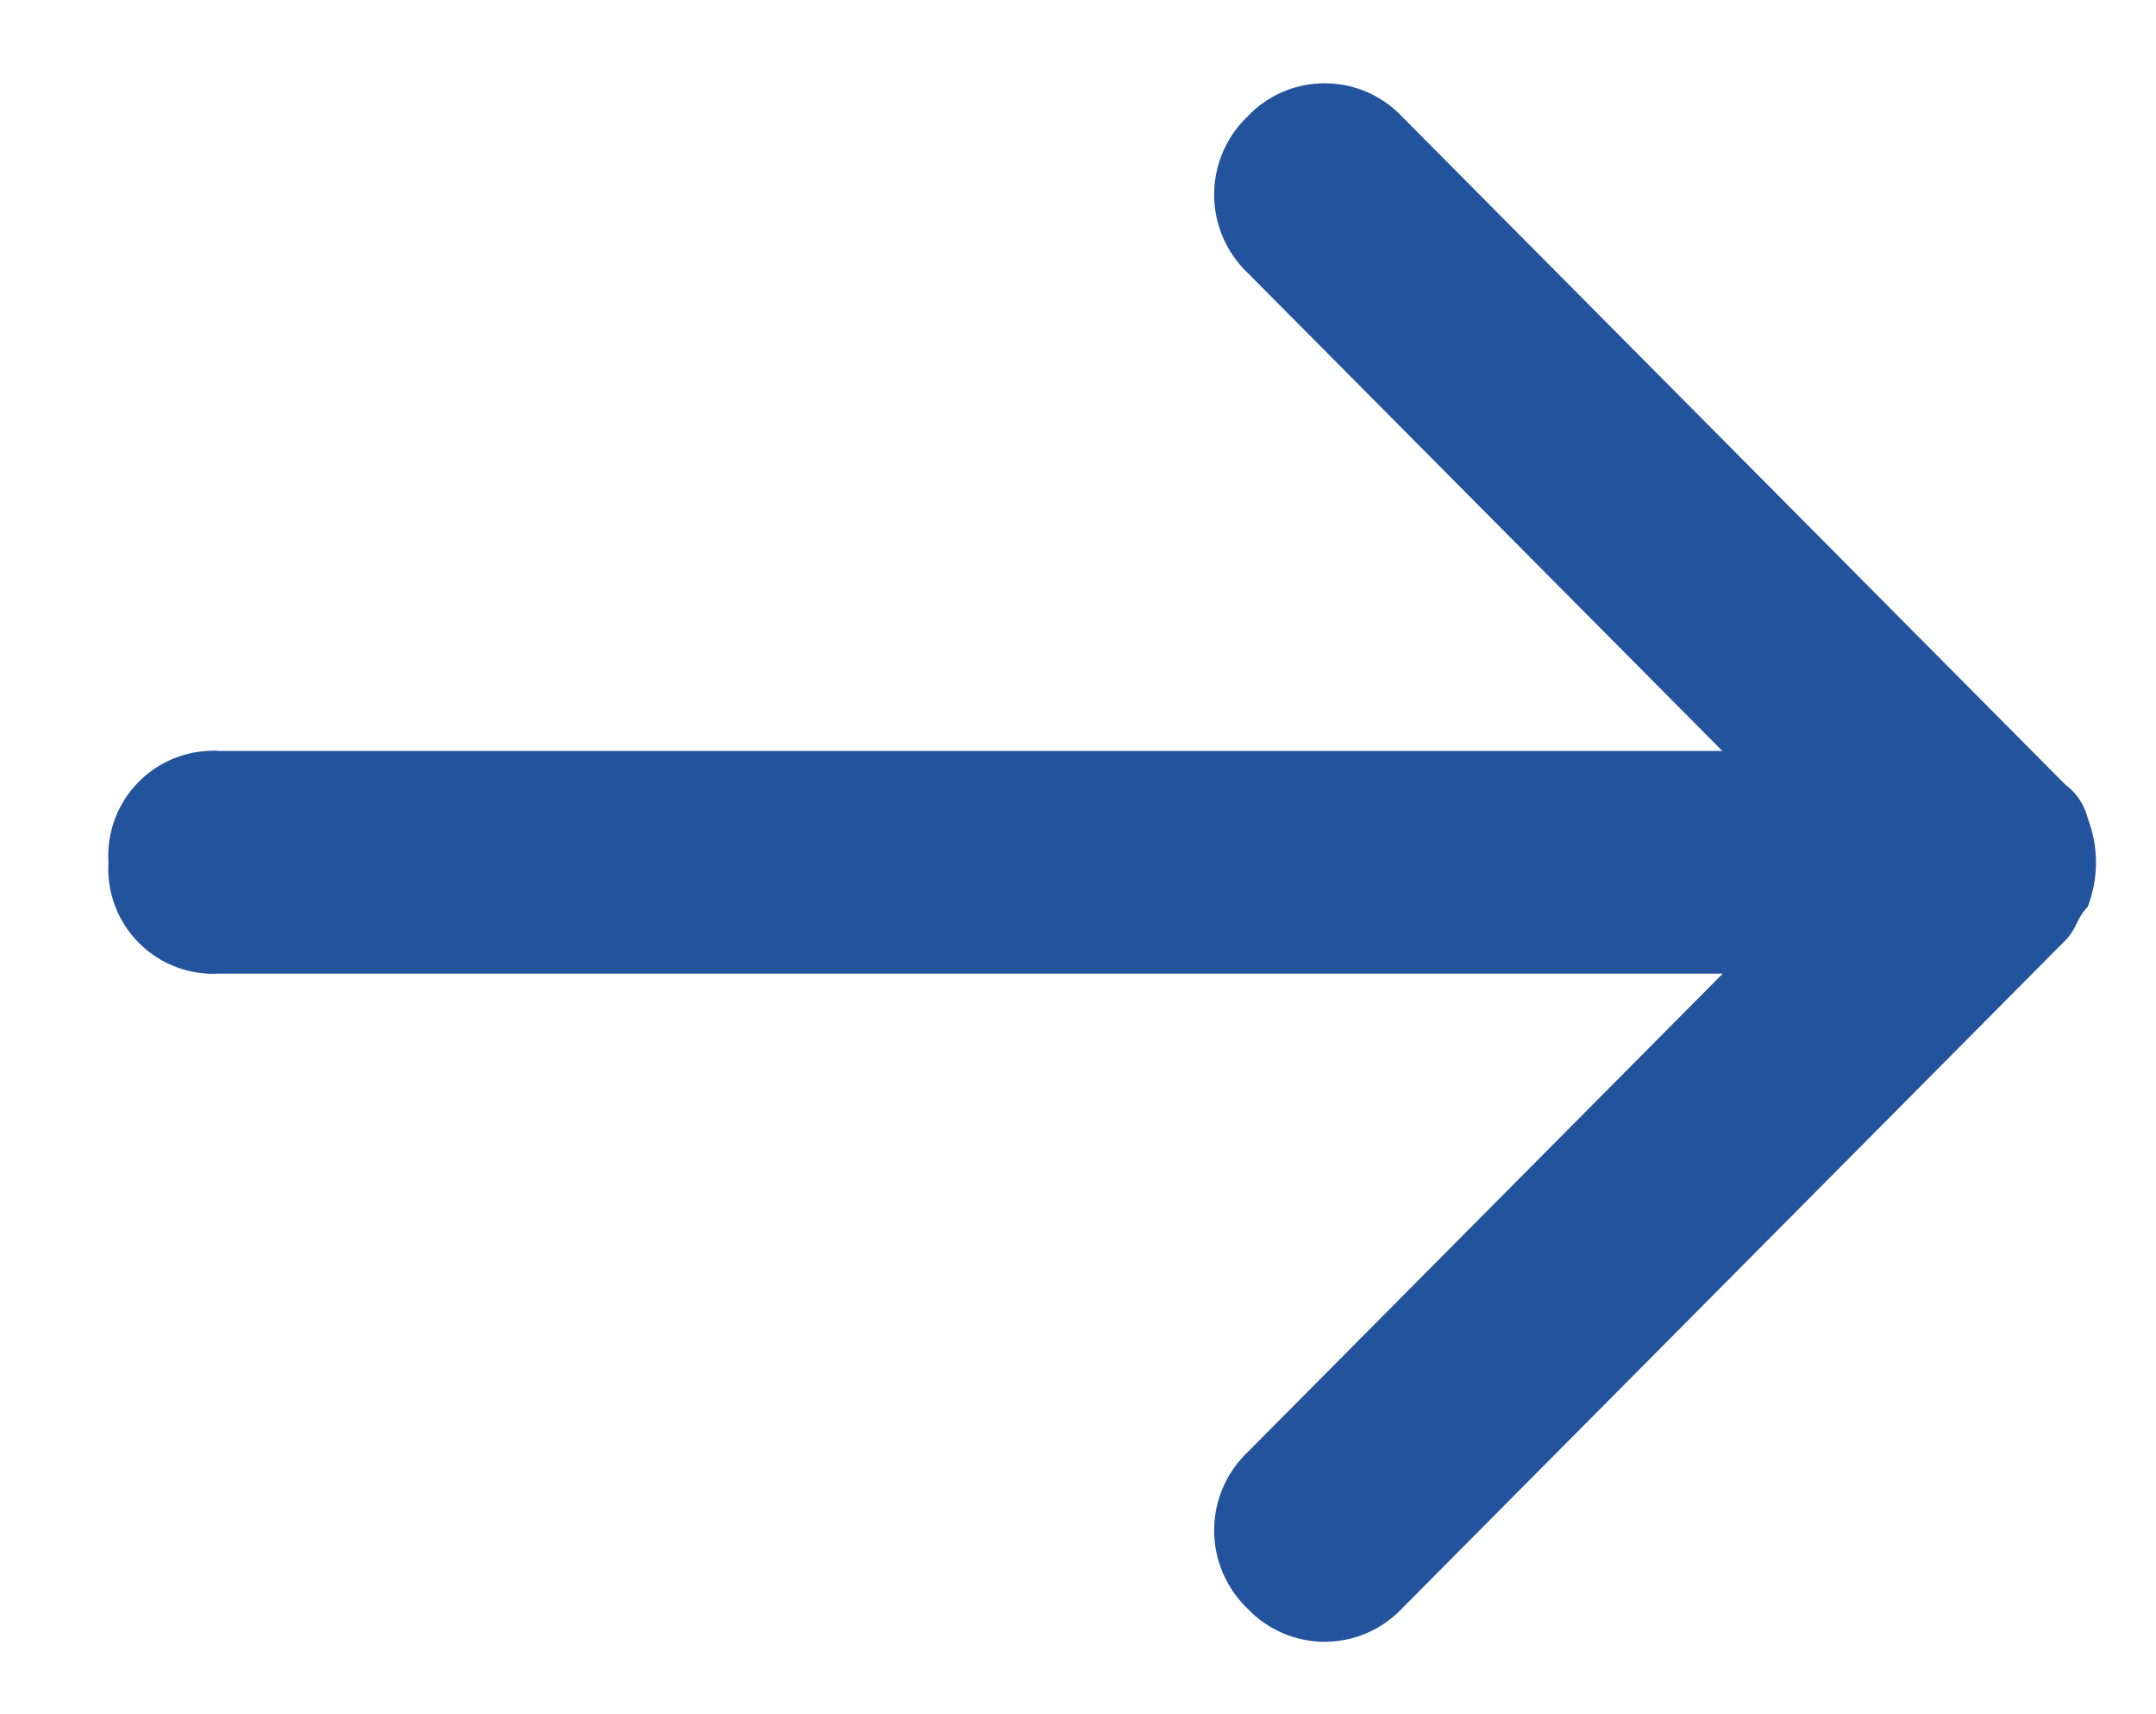
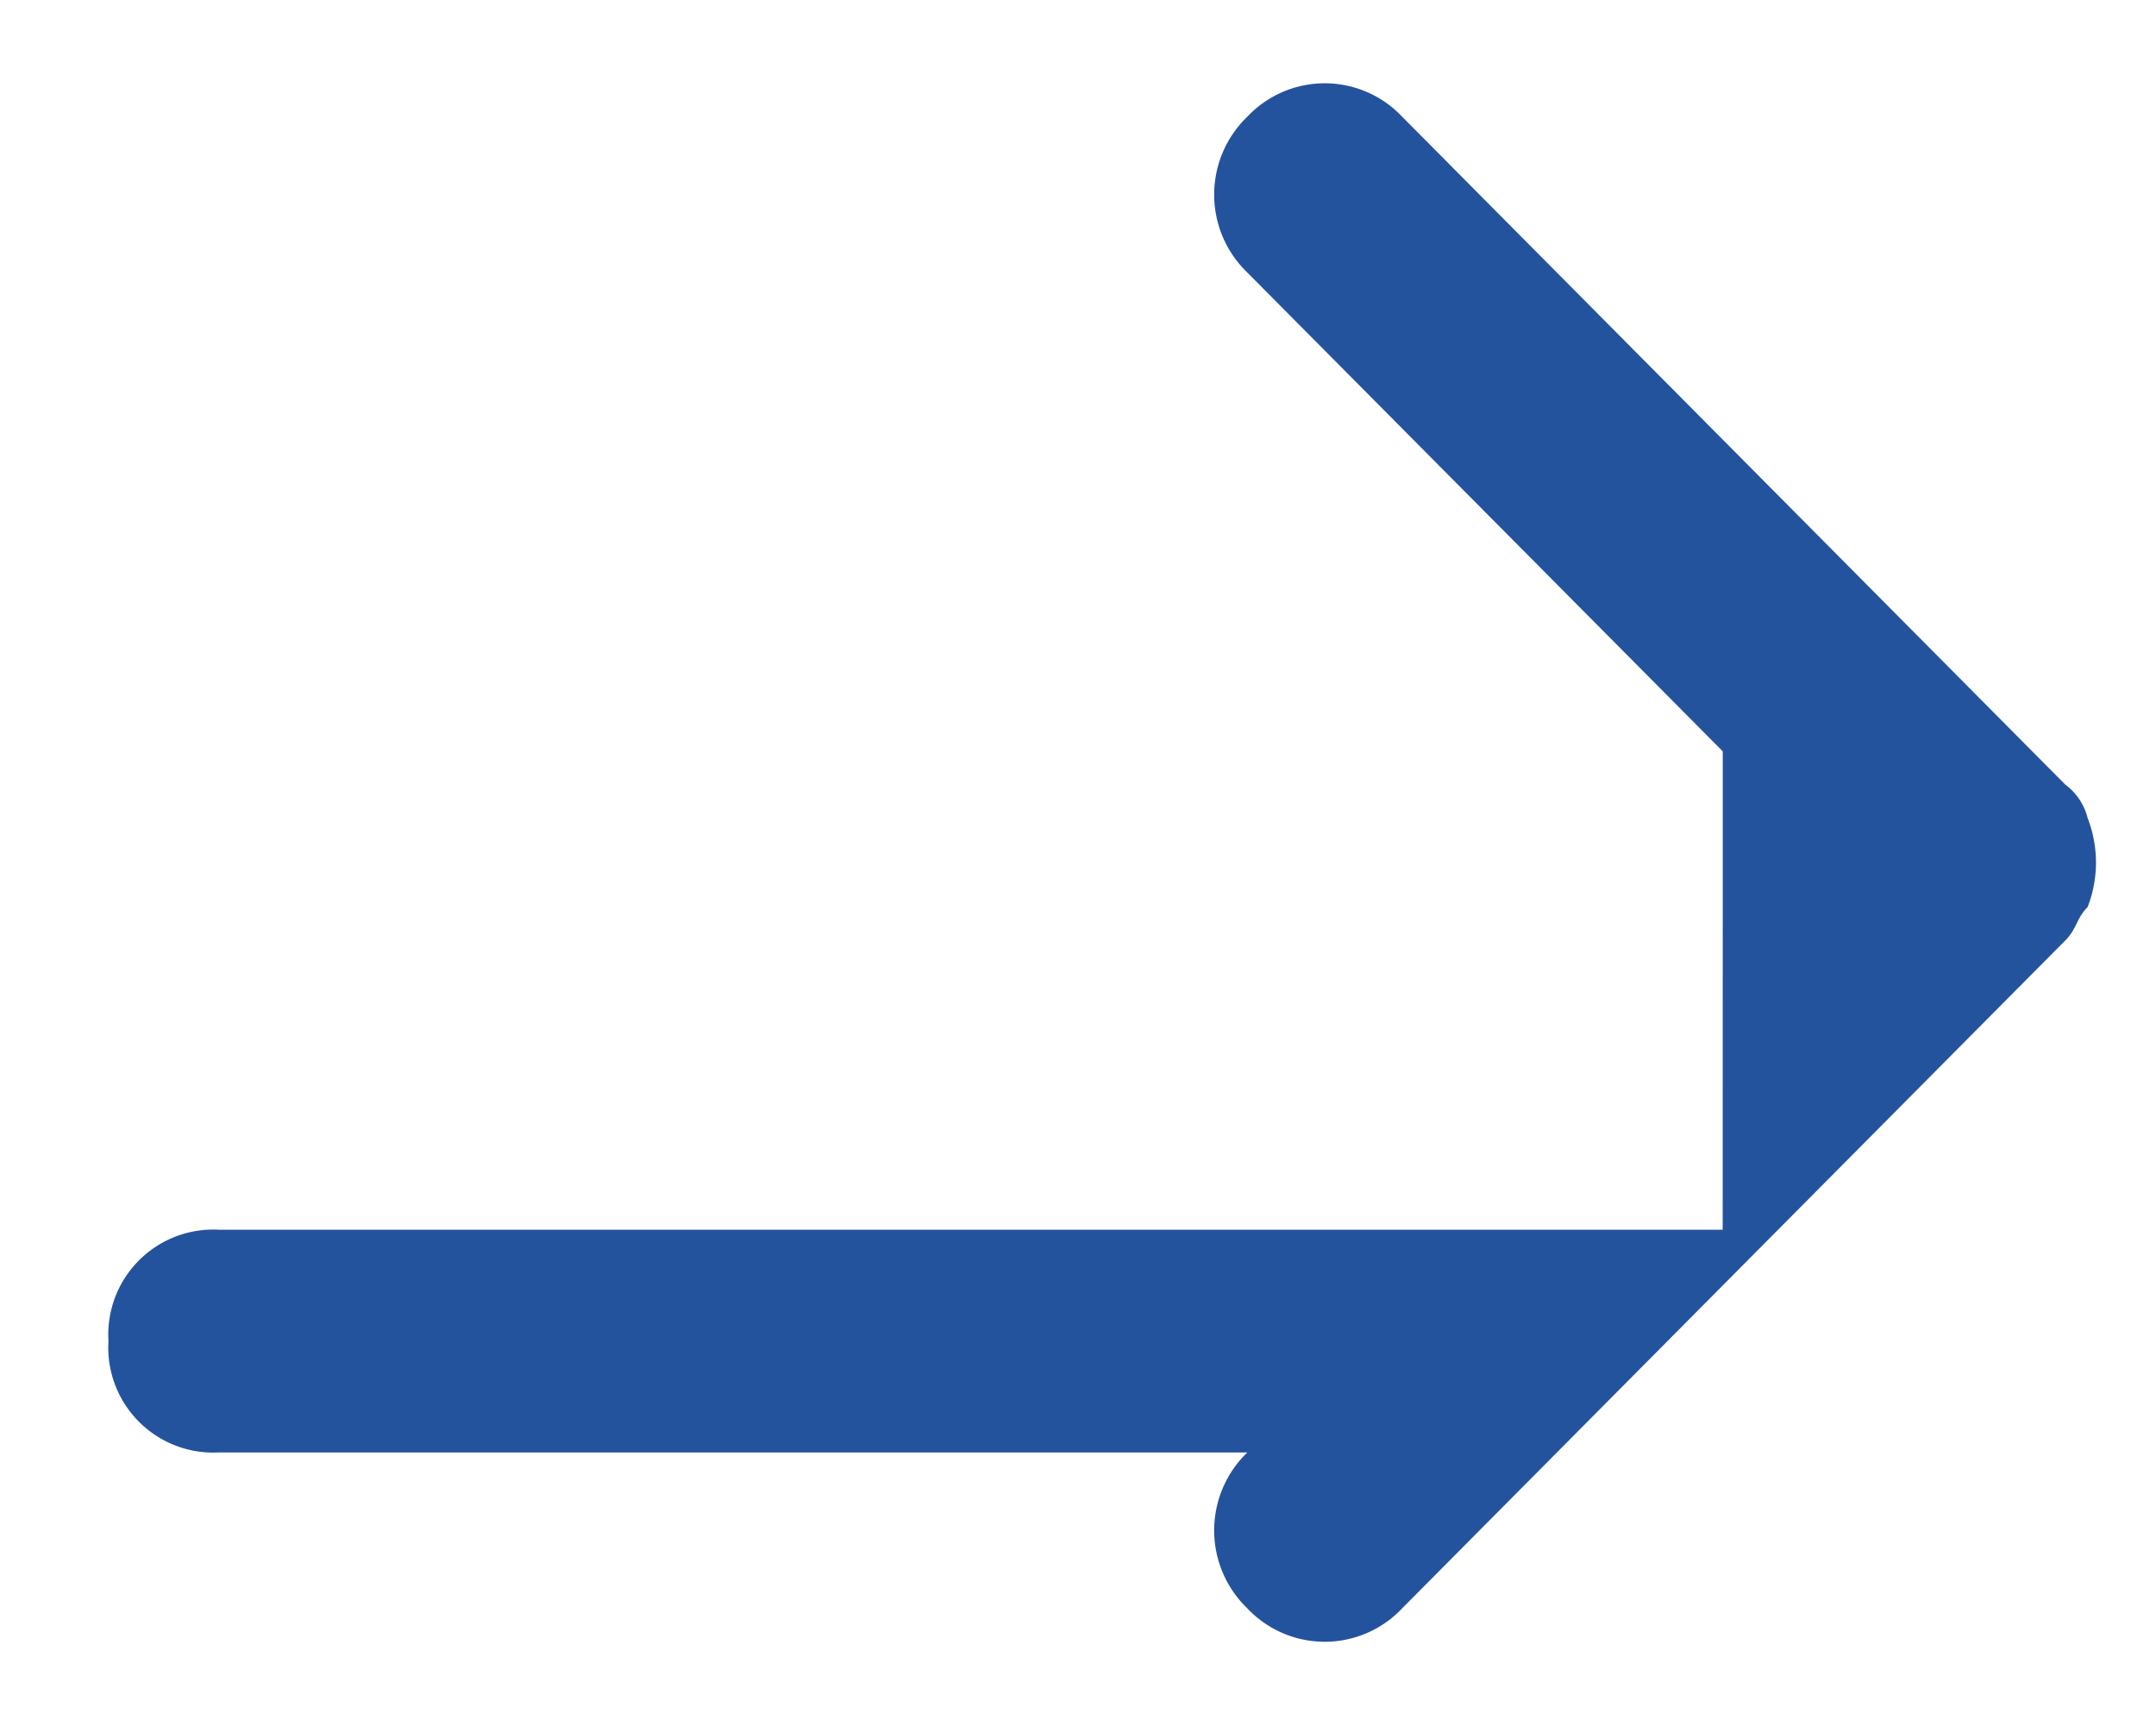
<svg xmlns="http://www.w3.org/2000/svg" width="39" height="31" viewBox="0 0 39 31">
  <defs>
    <style>
      .cls-1 {
      fill: #24539e; 
      fill-rule: evenodd;
      }
    </style>
  </defs>
-   <path class="cls-1" d="M31.163,13.588l-8.6-8.659a1.956,1.956,0,0,1,0-2.819,1.925,1.925,0,0,1,2.8,0l12,12.083a1.068,1.068,0,0,1,.4.6,2.222,2.222,0,0,1,0,1.611c-0.2.2-.2,0.4-0.4,0.6l-12,12.083a1.925,1.925,0,0,1-2.8,0,1.957,1.957,0,0,1,0-2.82l8.6-8.659H3.962a1.9,1.9,0,0,1-2-2.015,1.9,1.9,0,0,1,2-2.013h27.2Z" />
+   <path class="cls-1" d="M31.163,13.588l-8.6-8.659a1.956,1.956,0,0,1,0-2.819,1.925,1.925,0,0,1,2.8,0l12,12.083a1.068,1.068,0,0,1,.4.6,2.222,2.222,0,0,1,0,1.611c-0.2.2-.2,0.4-0.4,0.6l-12,12.083a1.925,1.925,0,0,1-2.8,0,1.957,1.957,0,0,1,0-2.82H3.962a1.9,1.9,0,0,1-2-2.015,1.9,1.9,0,0,1,2-2.013h27.2Z" />
</svg>